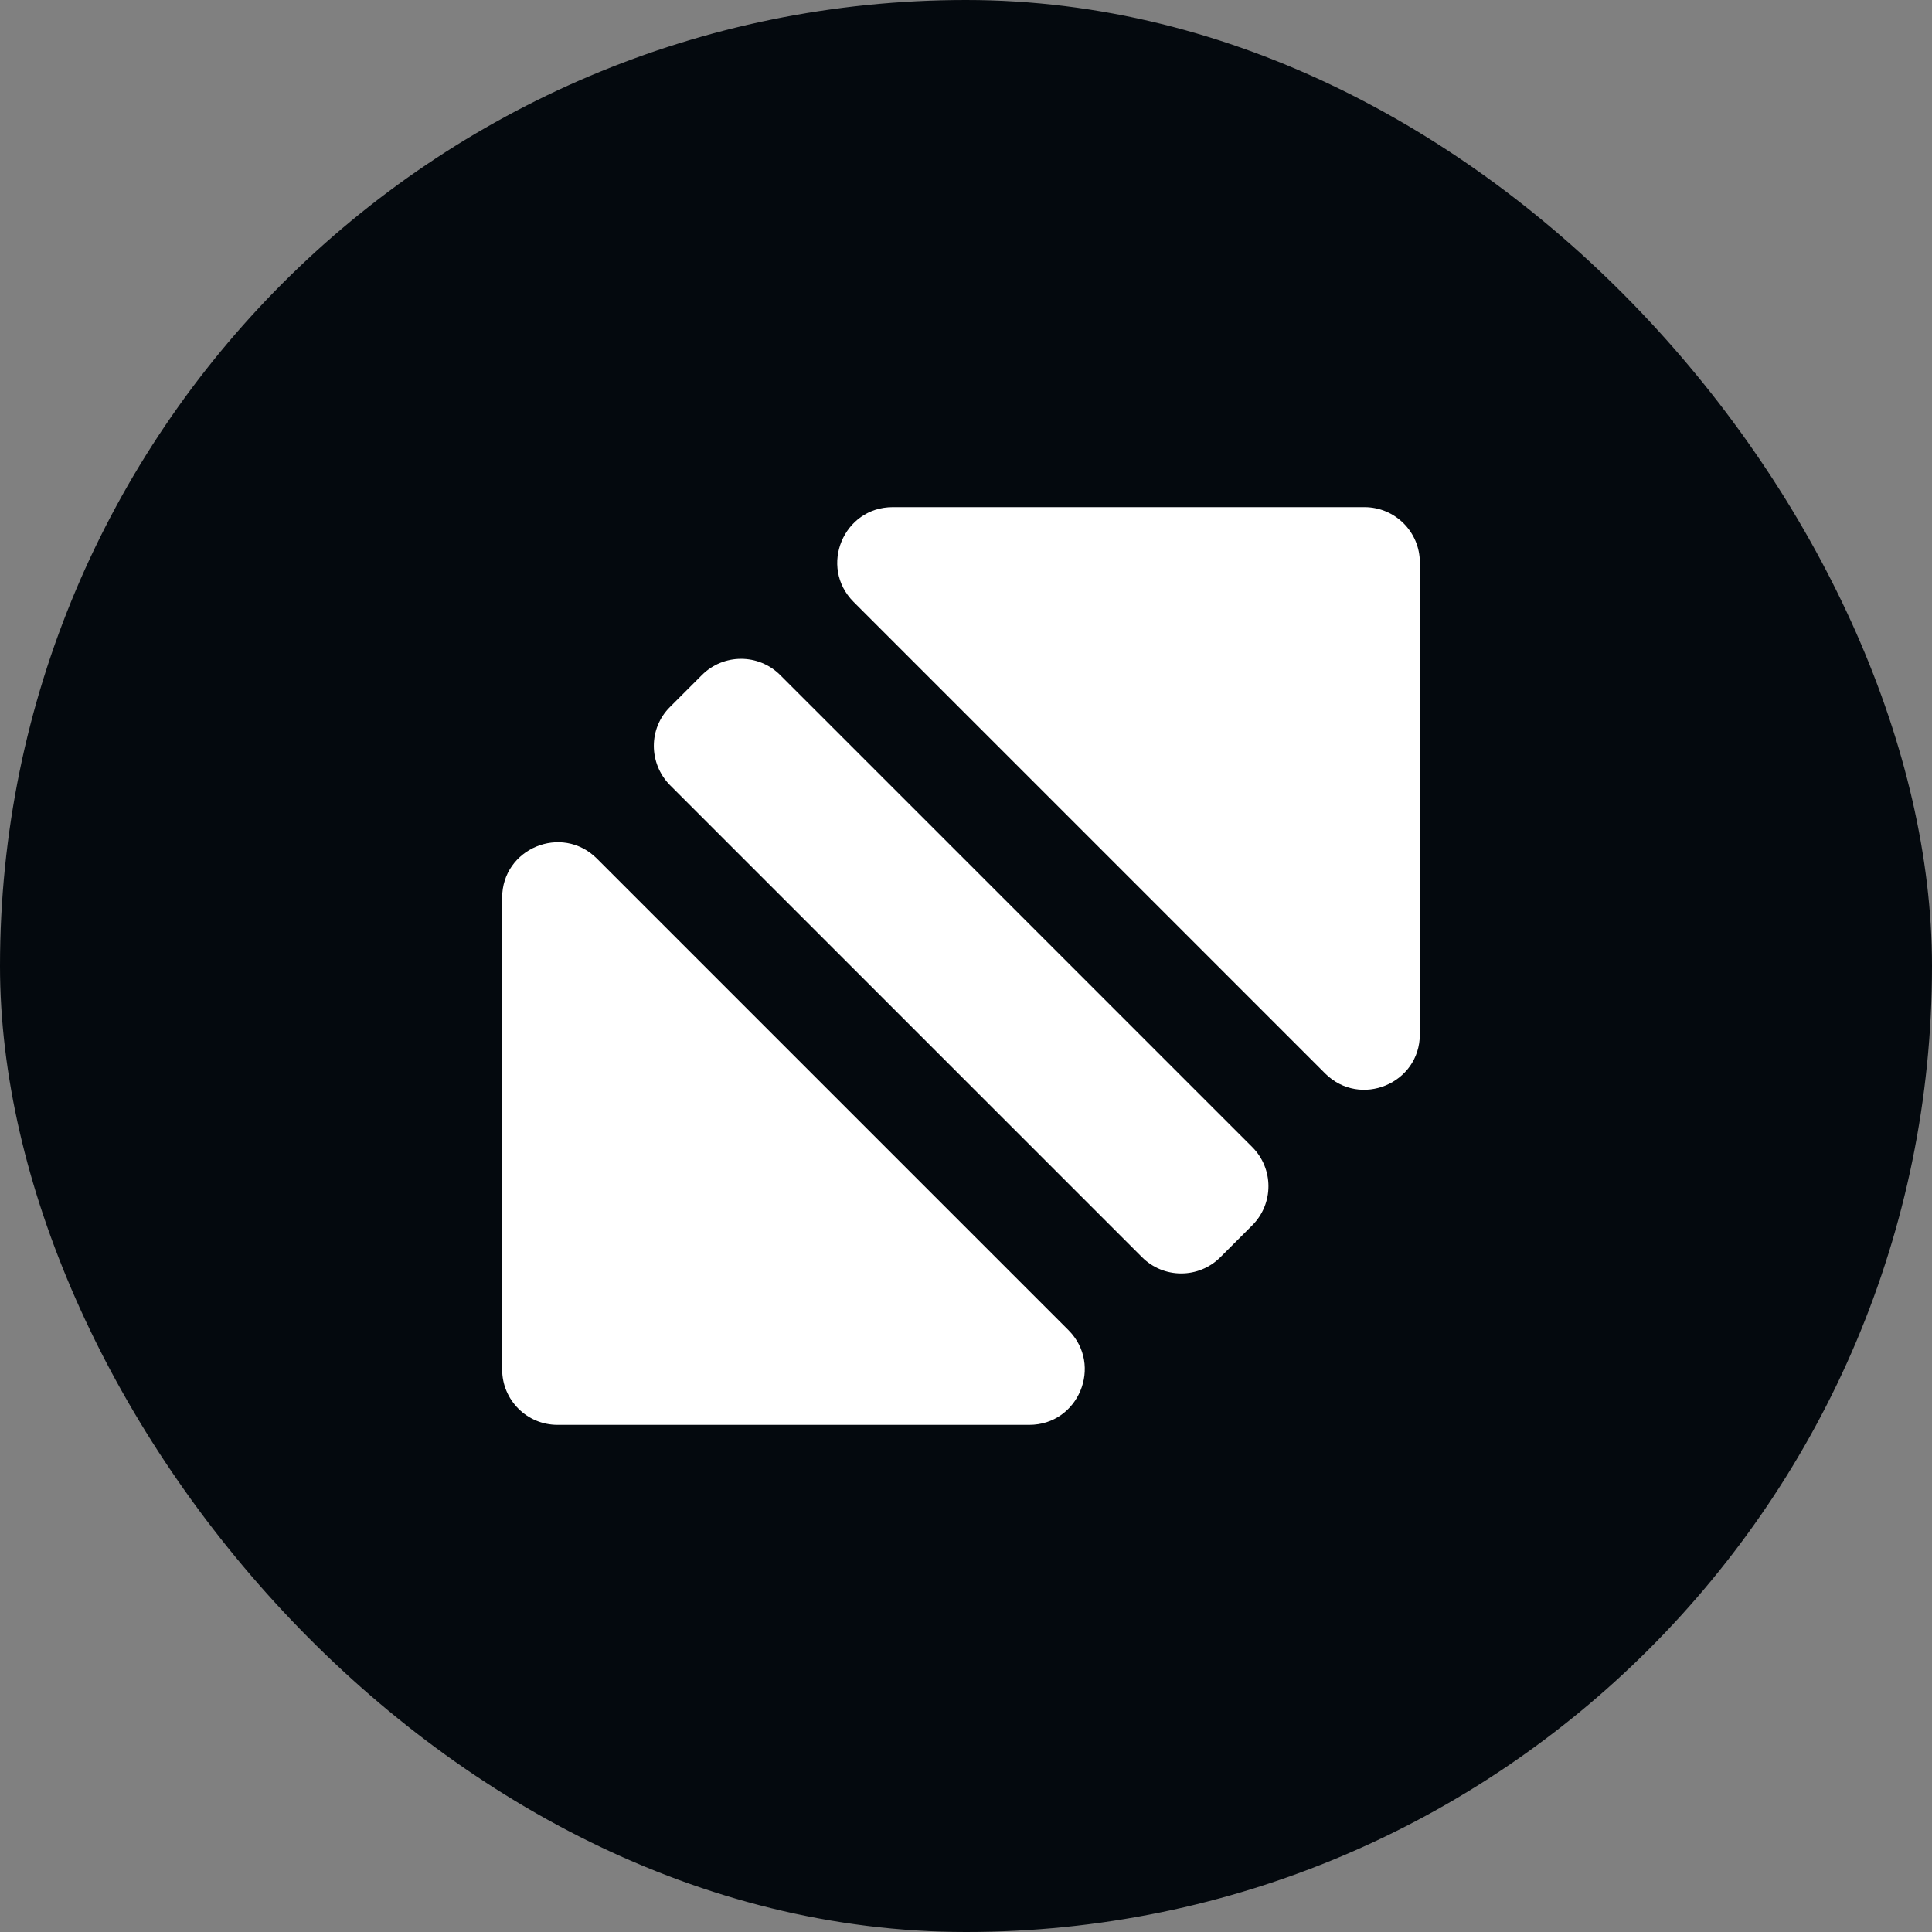
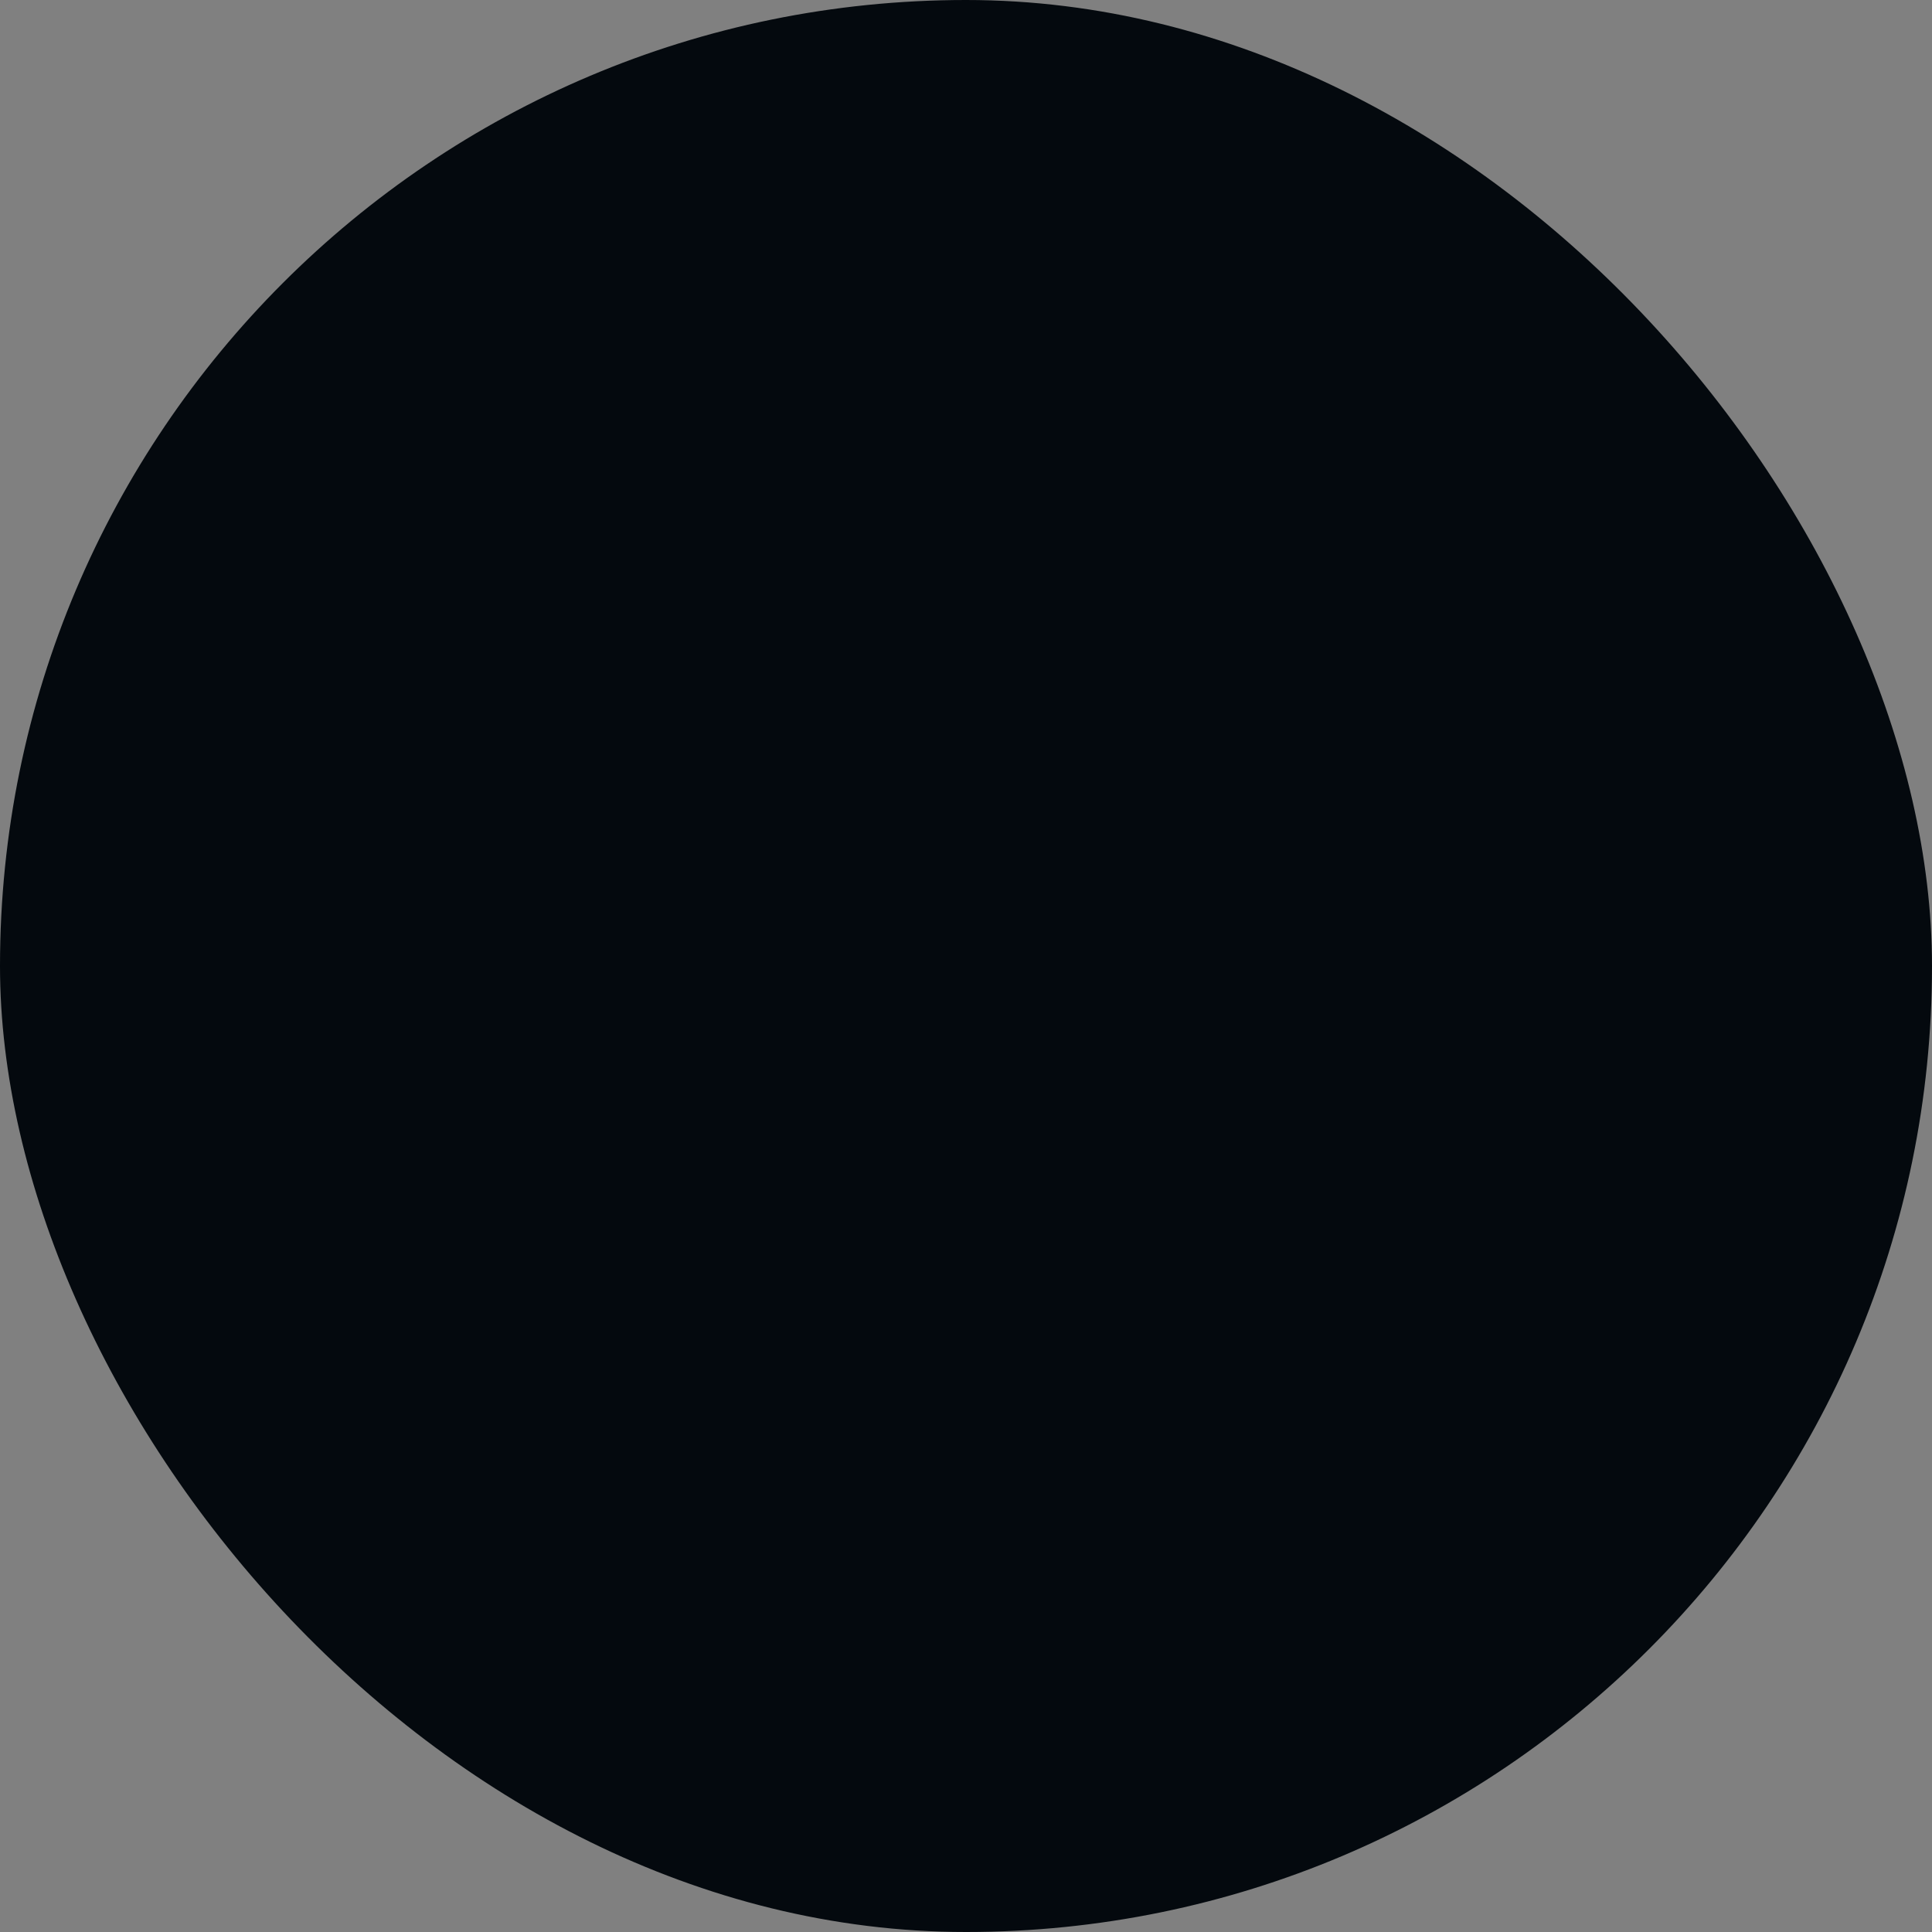
<svg xmlns="http://www.w3.org/2000/svg" width="80" height="80" viewBox="0 0 80 80" fill="none">
  <rect x="0" y="0" width="80" height="80" fill="#808080" stroke="none" />
  <rect width="80" height="80" rx="40" fill="#04090E" />
-   <path d="M58.793 42.827V23.292C58.793 22.026 57.767 21 56.501 21H36.966C34.926 21 33.9 23.466 35.34 24.918L54.875 44.453C56.327 45.893 58.793 44.867 58.793 42.827ZM20.793 37.173V56.708C20.793 57.974 21.819 59 23.085 59H42.62C44.66 59 45.686 56.534 44.246 55.082L24.711 35.547C23.259 34.107 20.793 35.133 20.793 37.173ZM27.745 32.514L47.29 52.059C48.185 52.954 49.637 52.954 50.532 52.059L51.852 50.739C52.747 49.844 52.747 48.392 51.852 47.497L32.306 27.952C31.412 27.057 29.96 27.057 29.065 27.952L27.745 29.272C26.85 30.156 26.85 31.608 27.745 32.514Z" fill="white" />
</svg>